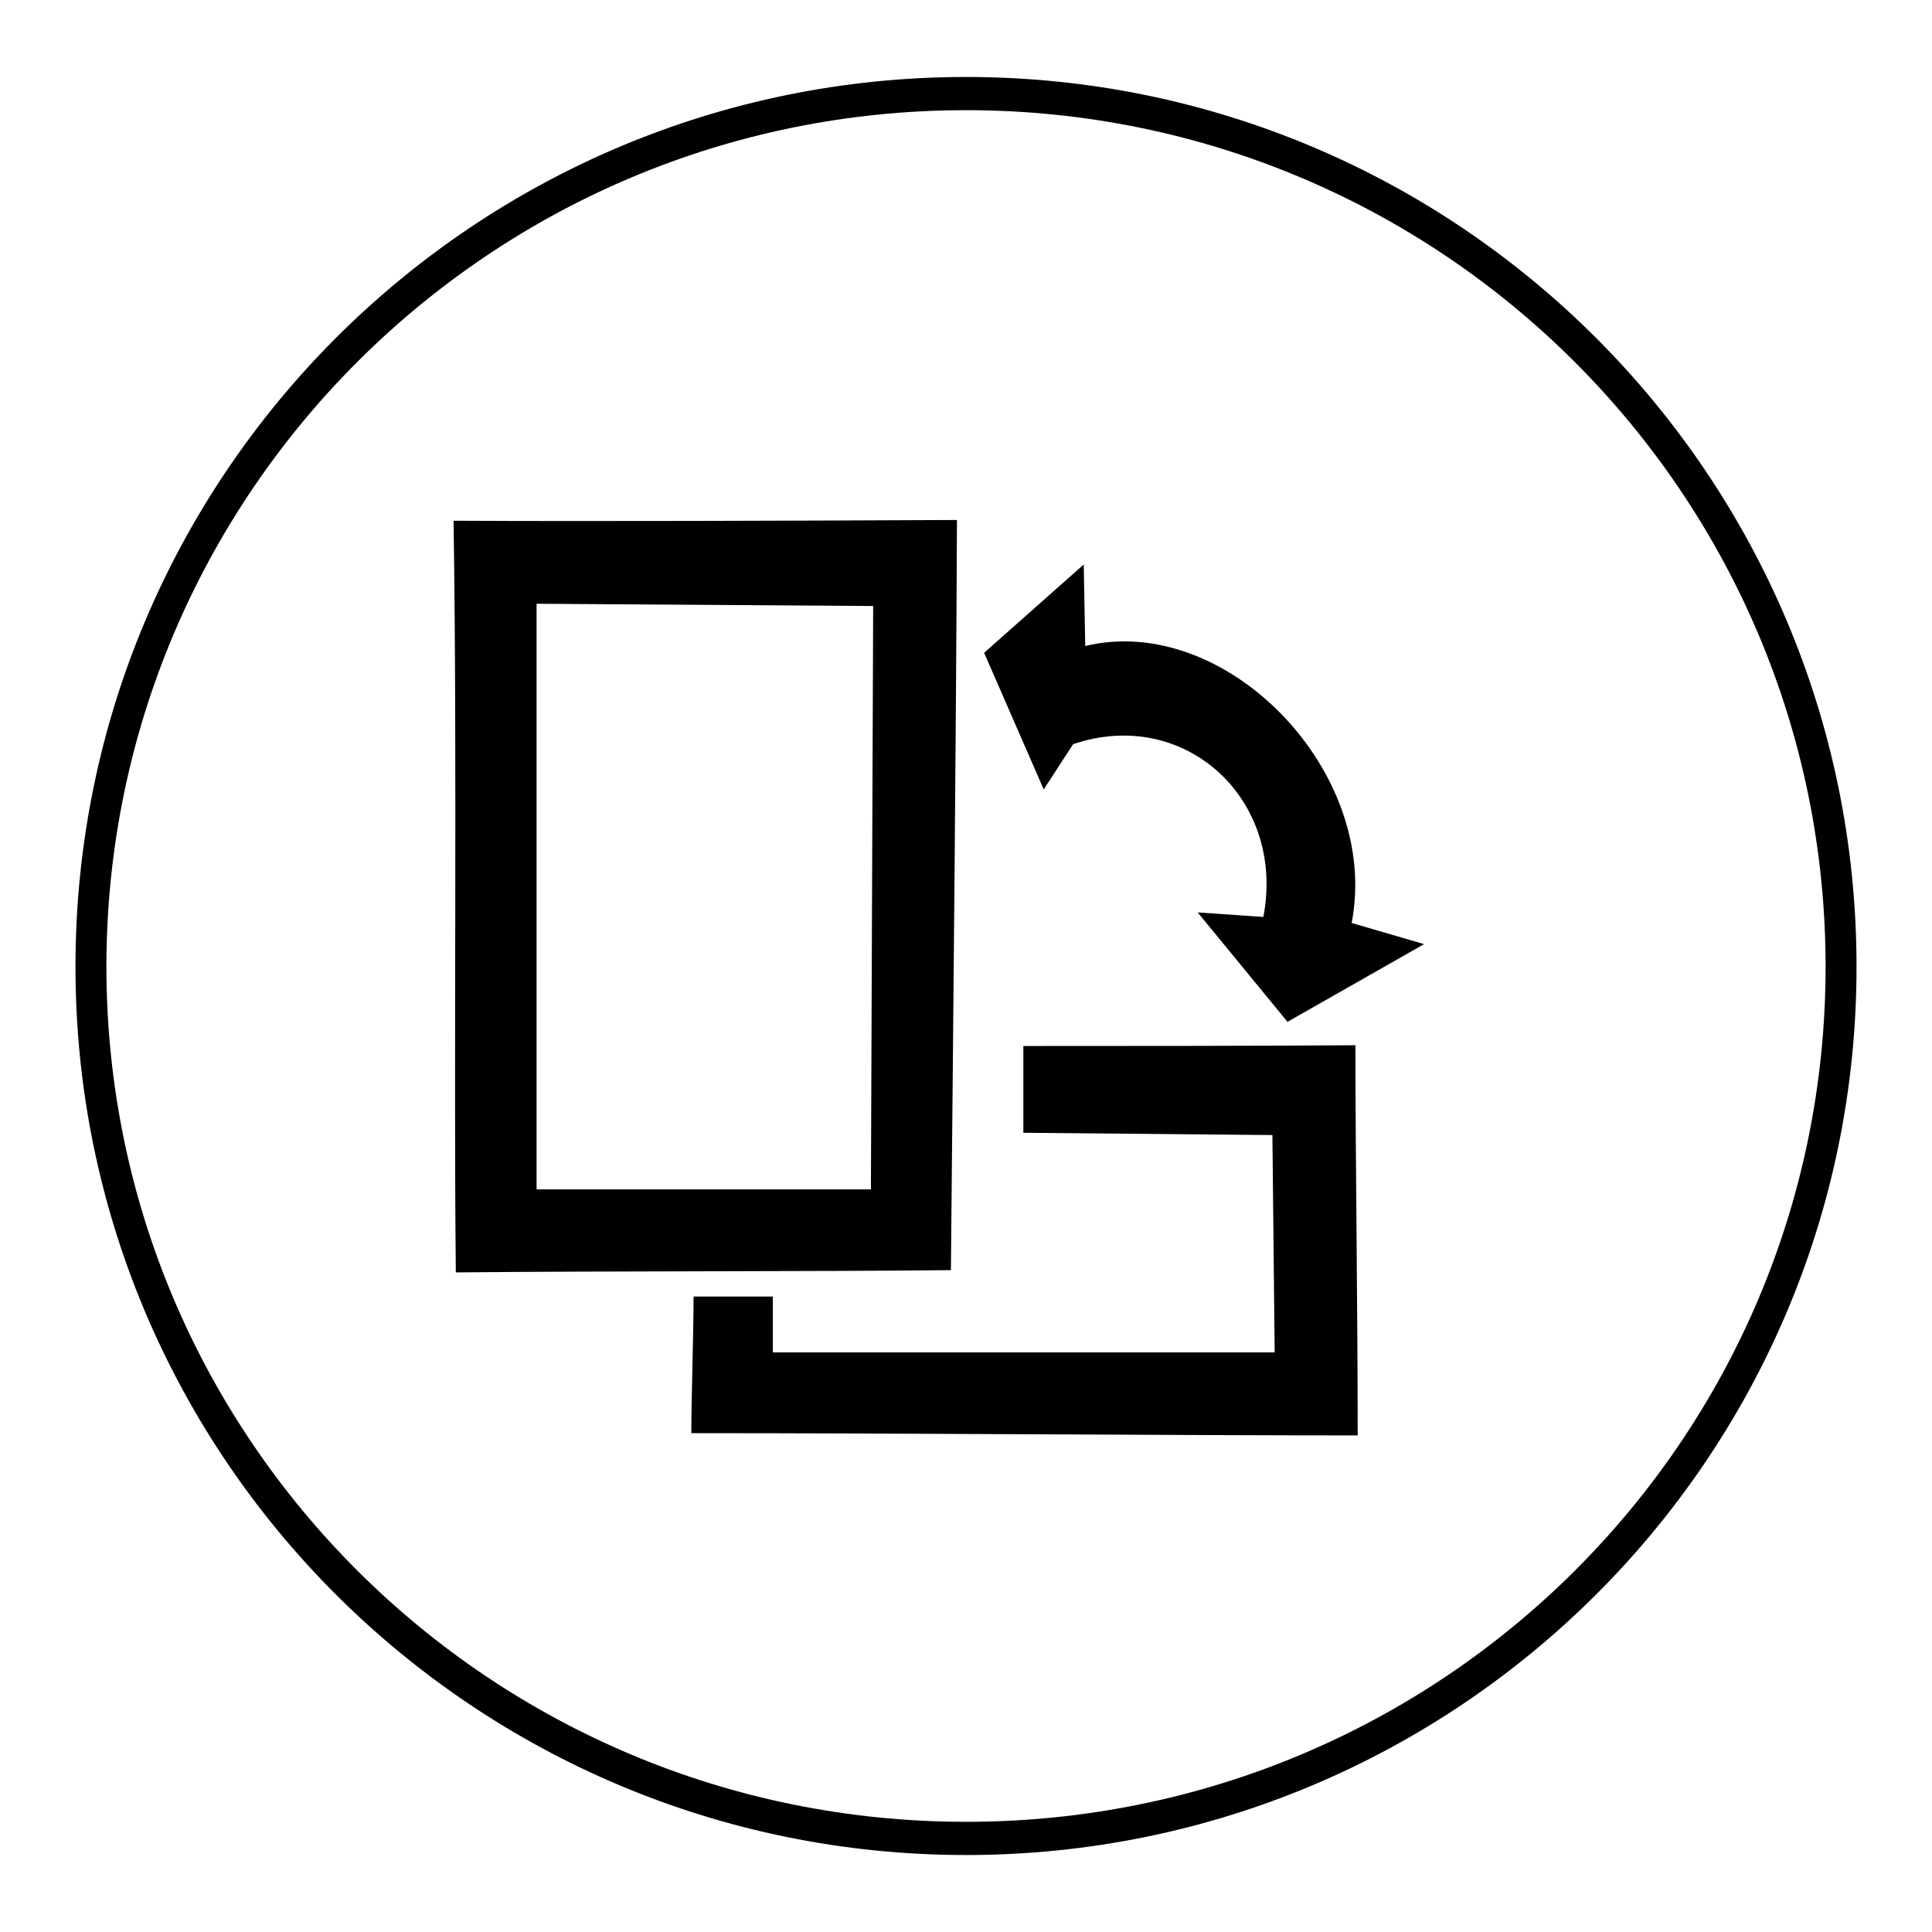
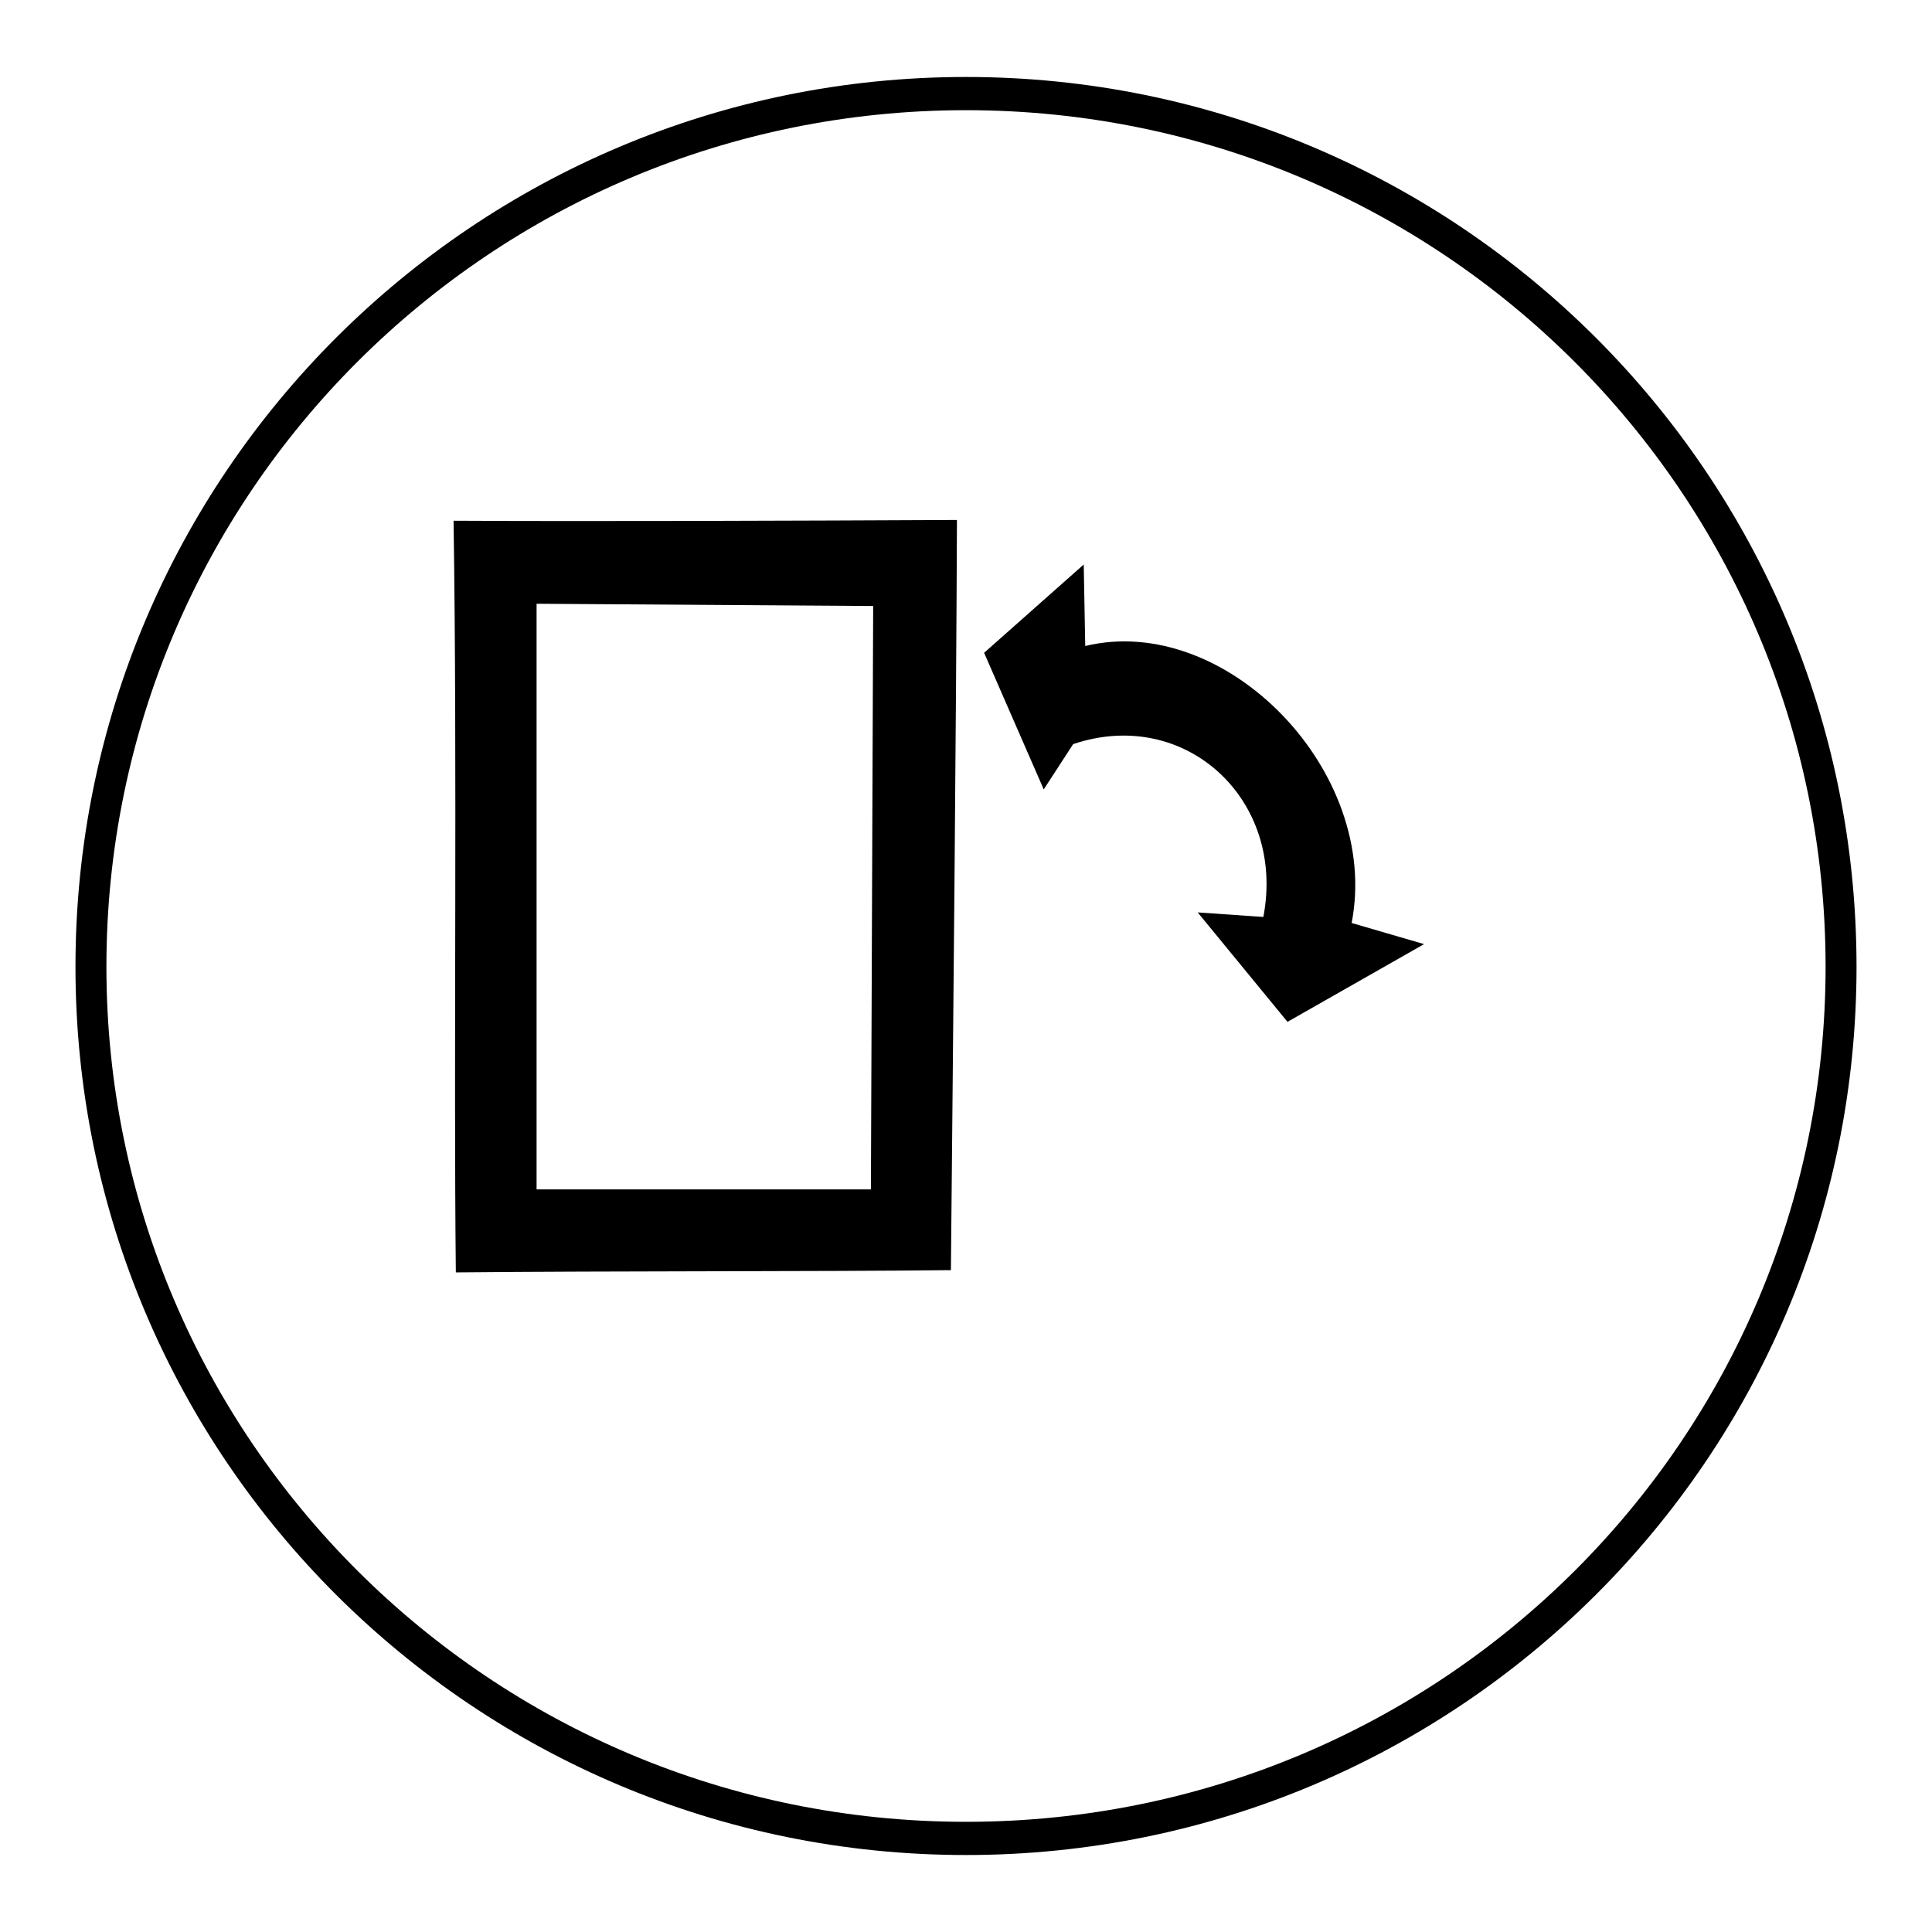
<svg xmlns="http://www.w3.org/2000/svg" version="1.1" x="0px" y="0px" viewBox="0 0 256 256" enable-background="new 0 0 256 256" xml:space="preserve">
  <g>
    <g>
      <path fill="#000000" d="M60.1,69c0.5,32.6,0,71.5,0.3,99.6c20.6-0.2,47.7-0.1,65.6-0.3c0.3-32,0.7-71.9,0.8-99.4C105.6,69,78.4,69.1,60.1,69L60.1,69z M71.1,80l44.6,0.3l-0.3,77.3H71.1V80z" />
      <path fill="#000000" d="M128,10.2c-65.1,0-118,52.7-118,117.9c0,65.1,52.9,117.7,118,117.7c65.1,0,118-52.6,118-117.7C246,62.9,193.1,10.2,128,10.2z M128,14.6c63,0,113.9,50.9,113.9,113.5c0,62.6-50.9,113.3-113.9,113.3S14.1,190.6,14.1,128.1C14.1,65.5,65,14.6,128,14.6L128,14.6z" />
-       <path fill="#000000" d="M135.6,138.6c0,2.7,0,8.9,0,11.5l33,0.3l0.3,28.8h-66.5c0-2.5,0-4.9,0-7.4c-2.5,0-8.3,0-10.5,0c0,5.1-0.3,13.8-0.3,18.1c28.2,0,64.1,0.3,88.3,0.3c0-17-0.3-36.8-0.3-51.7C165.2,138.6,148.3,138.6,135.6,138.6z" />
      <path fill="#000000" d="M188.7,125.1l-9.6-2.8c3.9-20.1-16.7-41.2-35.3-36.7l-0.2-10.8l-13.2,11.7l7.9,18.1l3.9-6c14.8-5,28.2,7.3,25.2,22.9l-8.7-0.6l11.9,14.5L188.7,125.1z" />
    </g>
  </g>
</svg>